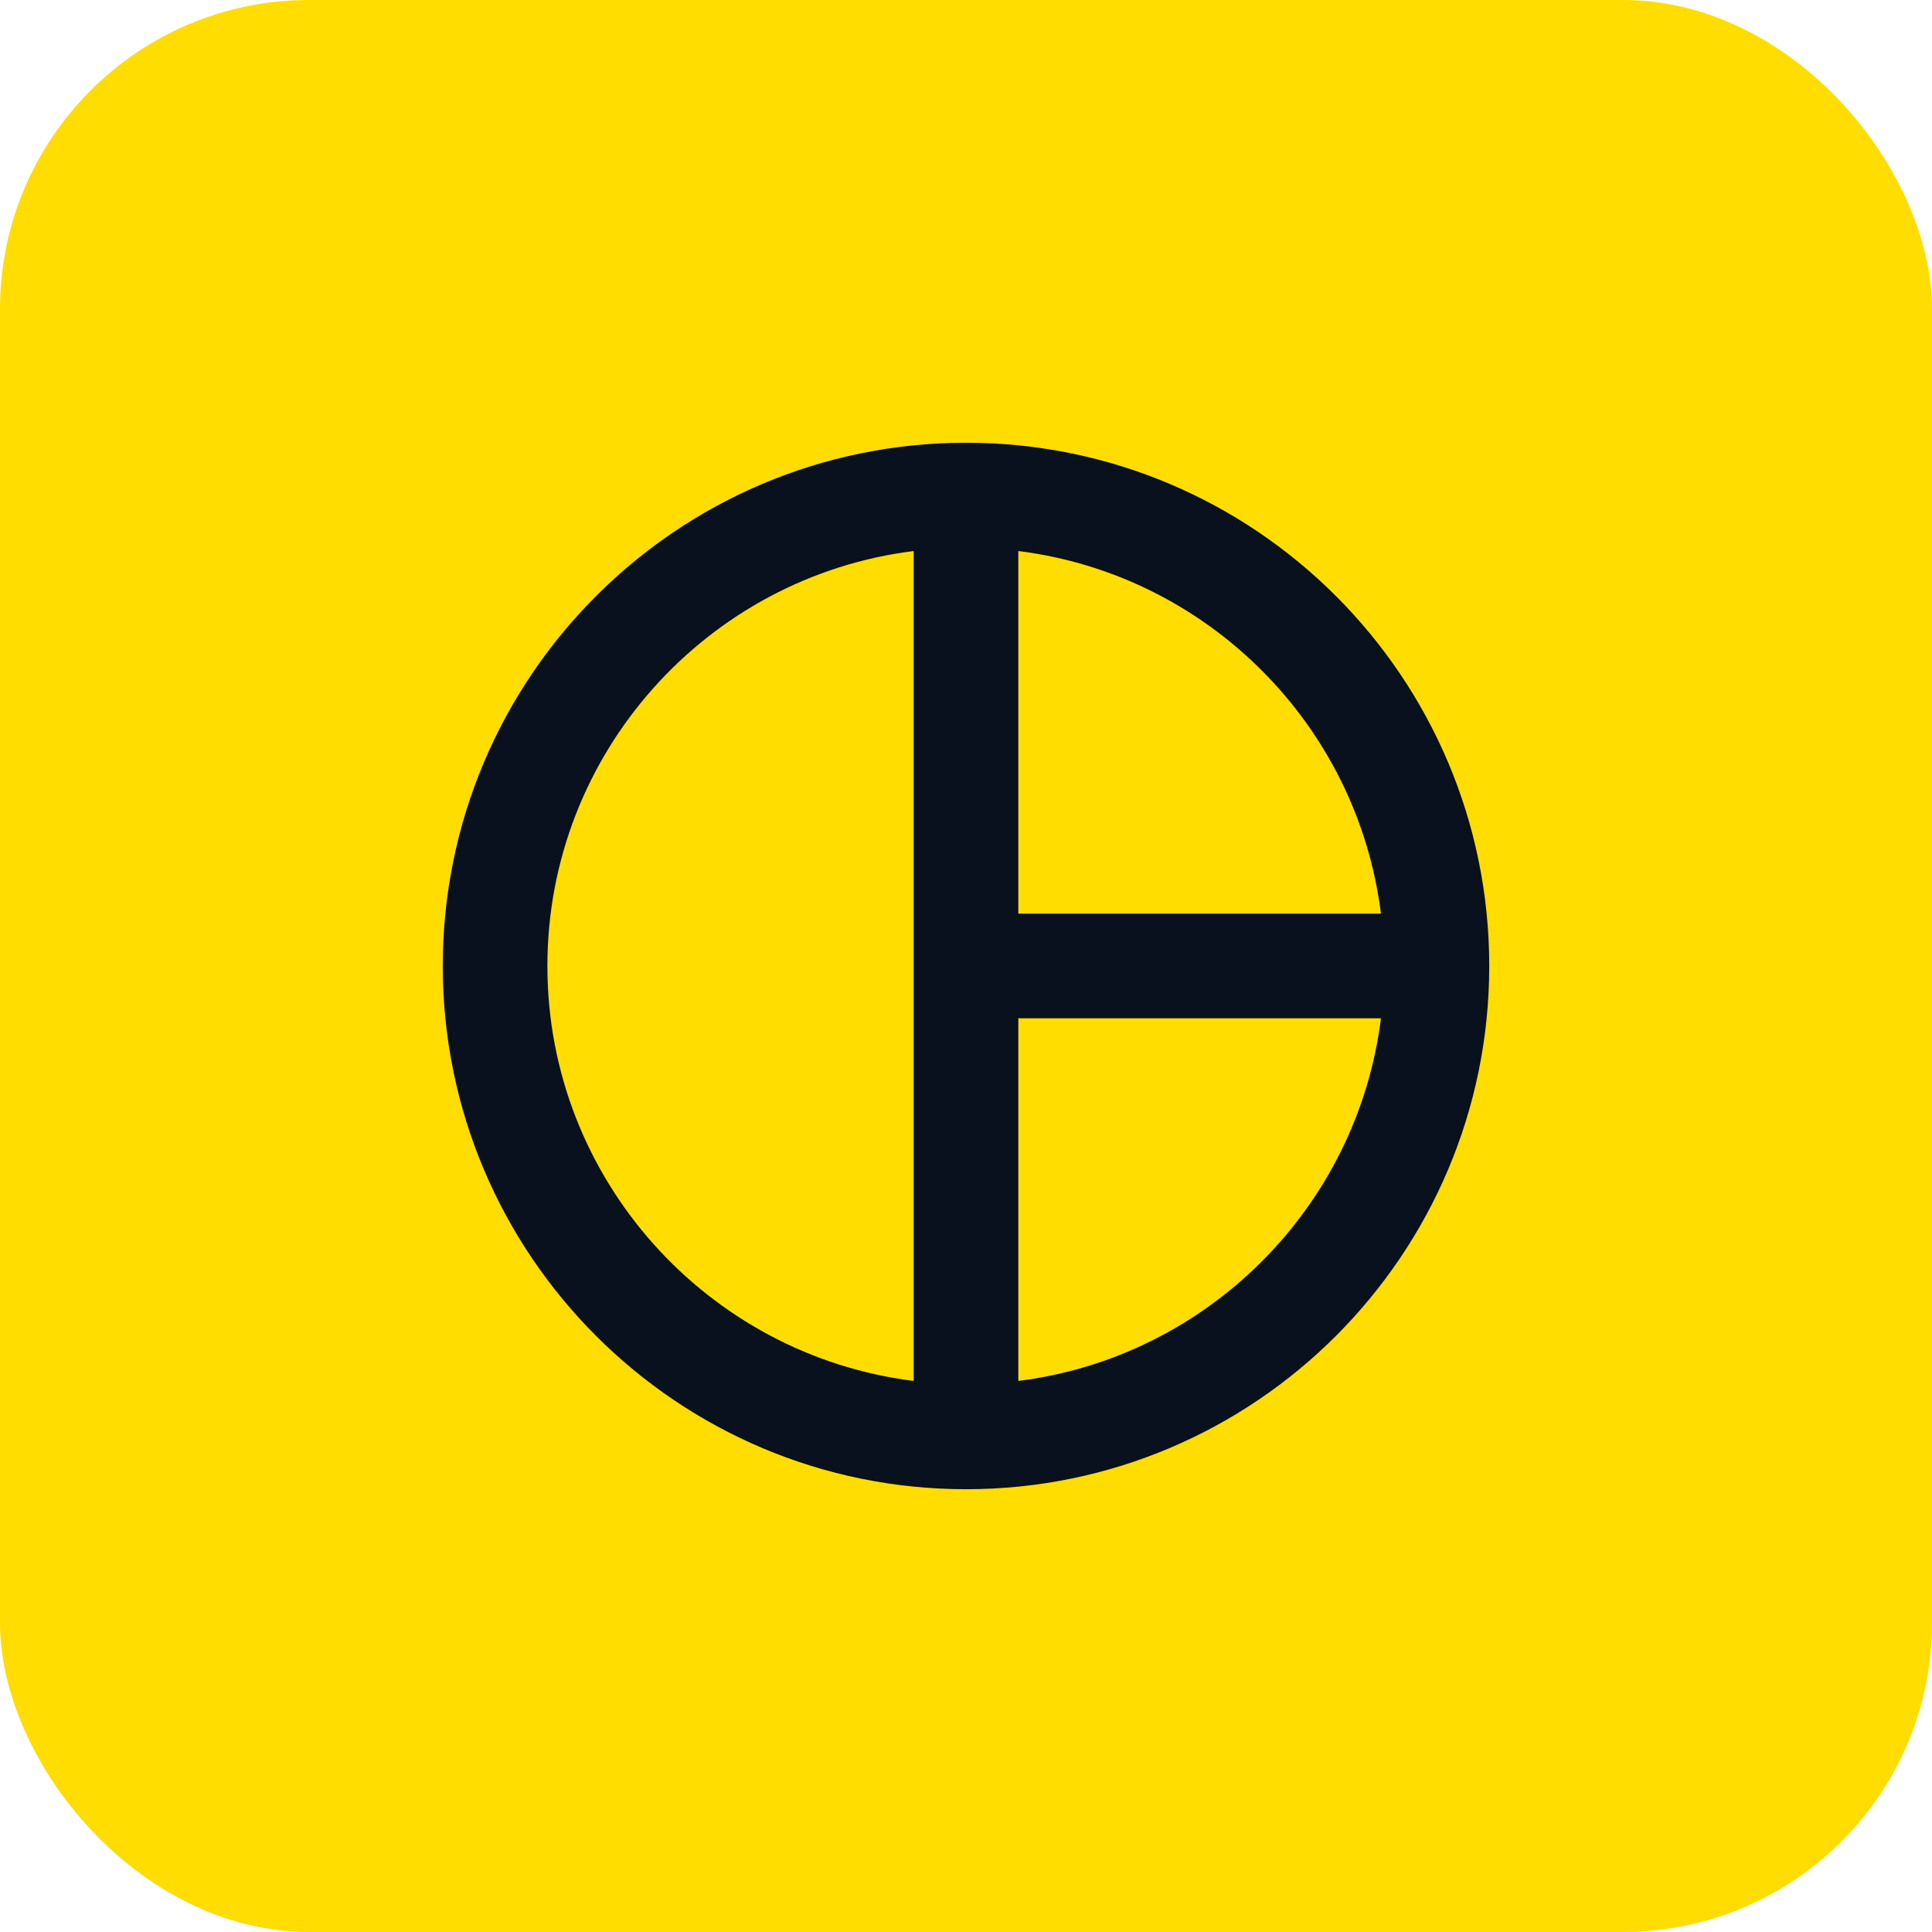
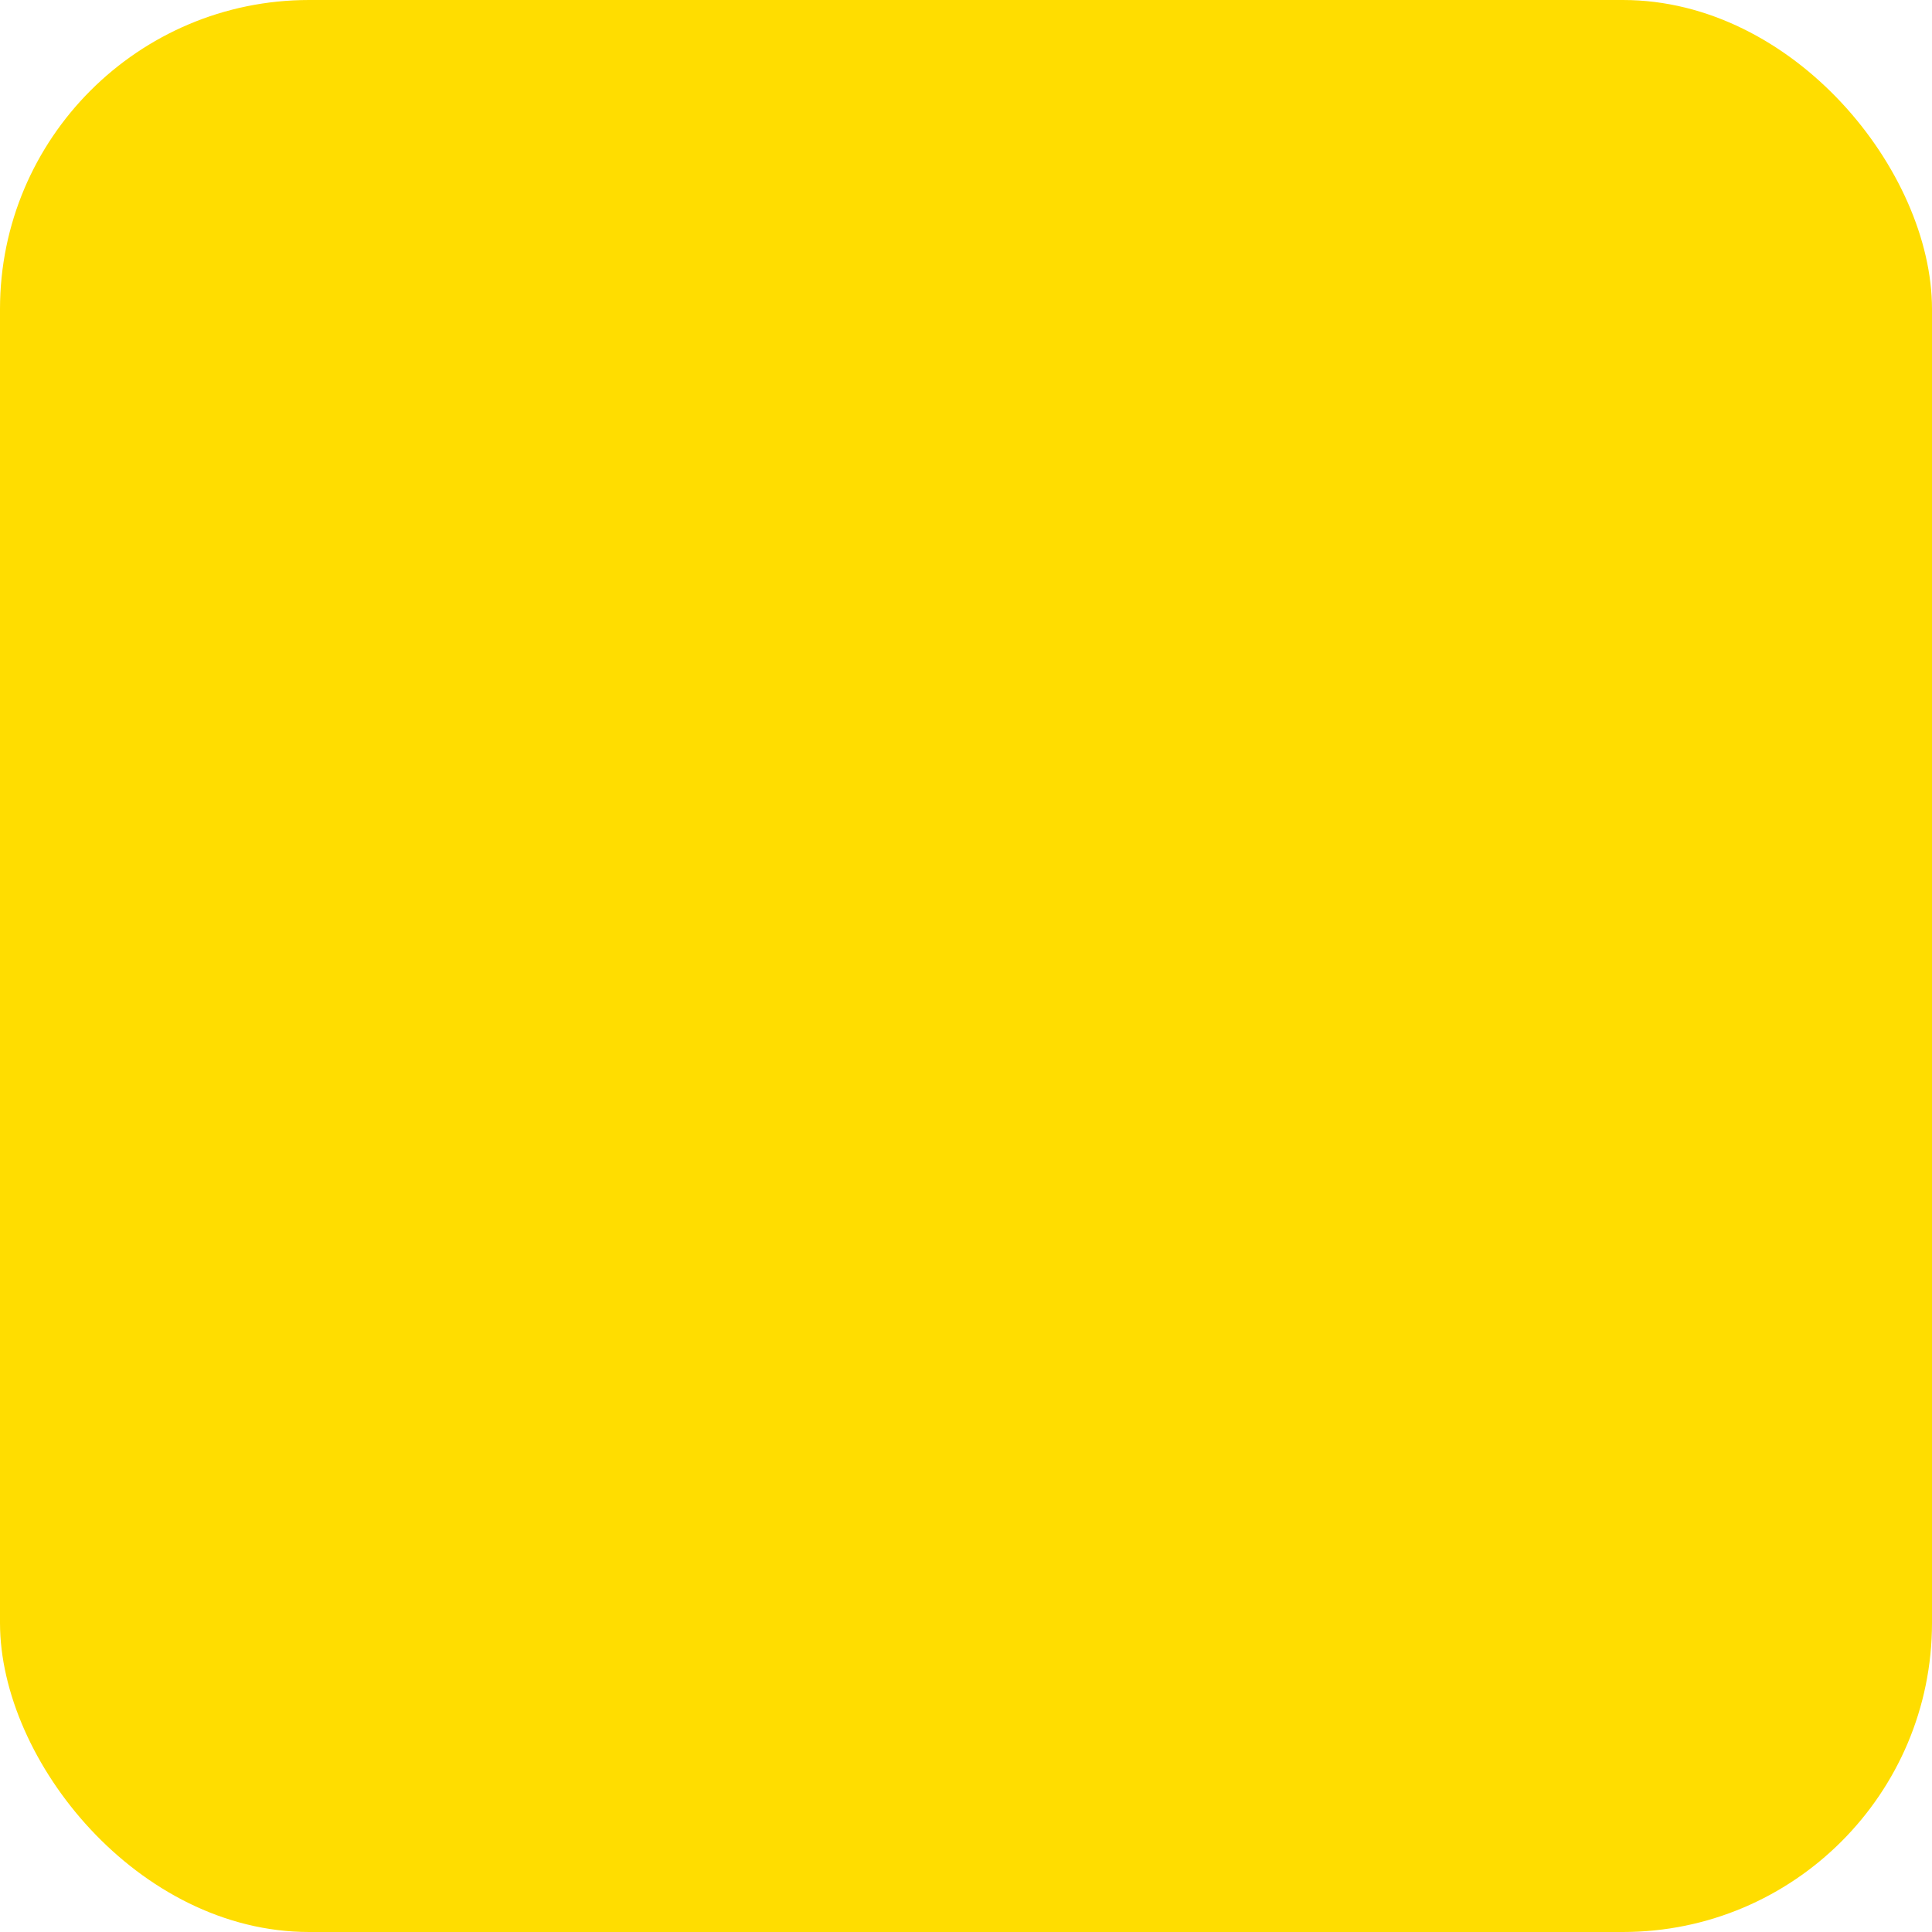
<svg xmlns="http://www.w3.org/2000/svg" fill="none" height="100" viewBox="0 0 100 100" width="100">
  <rect fill="#fd0" height="100" rx="16" width="100" />
-   <path d="m50 22.916c-14.95 0-27.083 12.133-27.083 27.083 0 14.95 12.133 27.083 27.083 27.083s27.083-12.133 27.083-27.083c0-14.95-12.133-27.083-27.083-27.083zm21.477 24.375h-18.769v-18.769c9.777 1.219 17.55 8.992 18.769 18.769zm-43.144 2.708c0-11.023 8.287-20.15 18.958-21.477v42.954c-10.671-1.327-18.958-10.454-18.958-21.477zm24.375 21.477v-18.769h18.769c-1.219 9.777-8.992 17.55-18.769 18.769z" fill="#08111d" />
</svg>